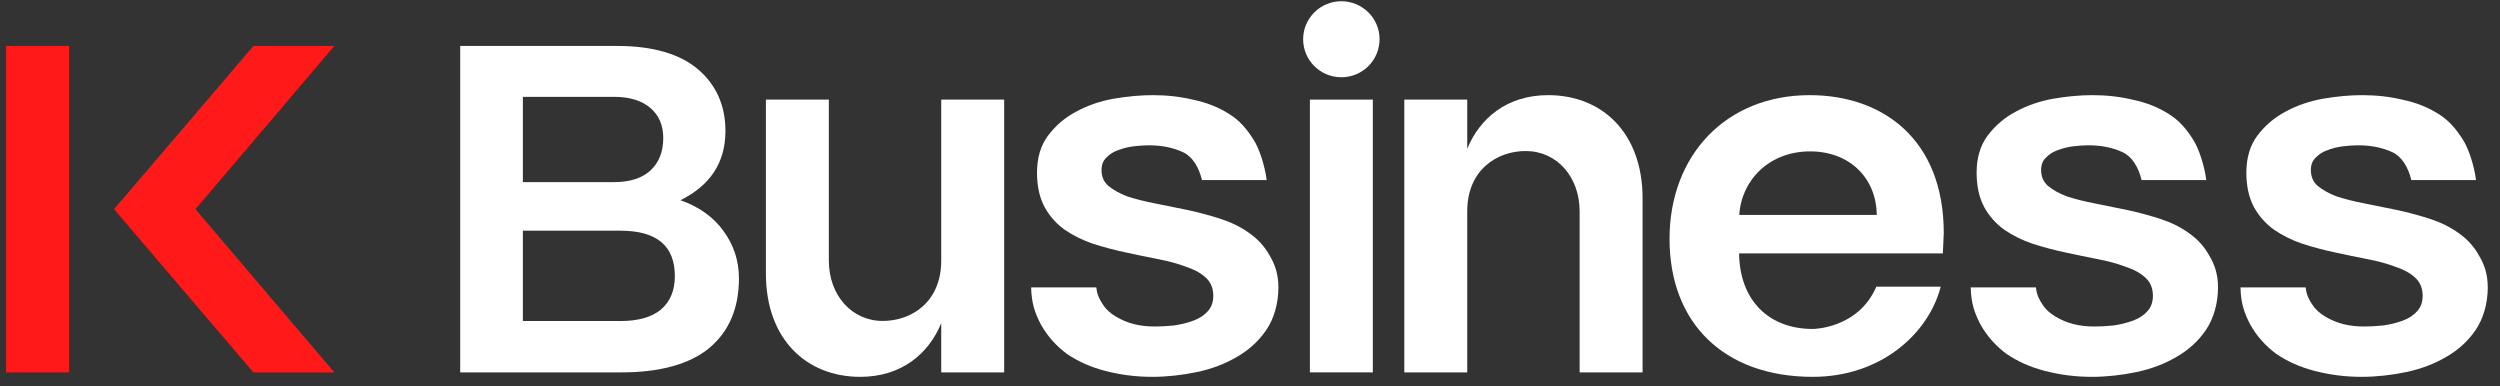
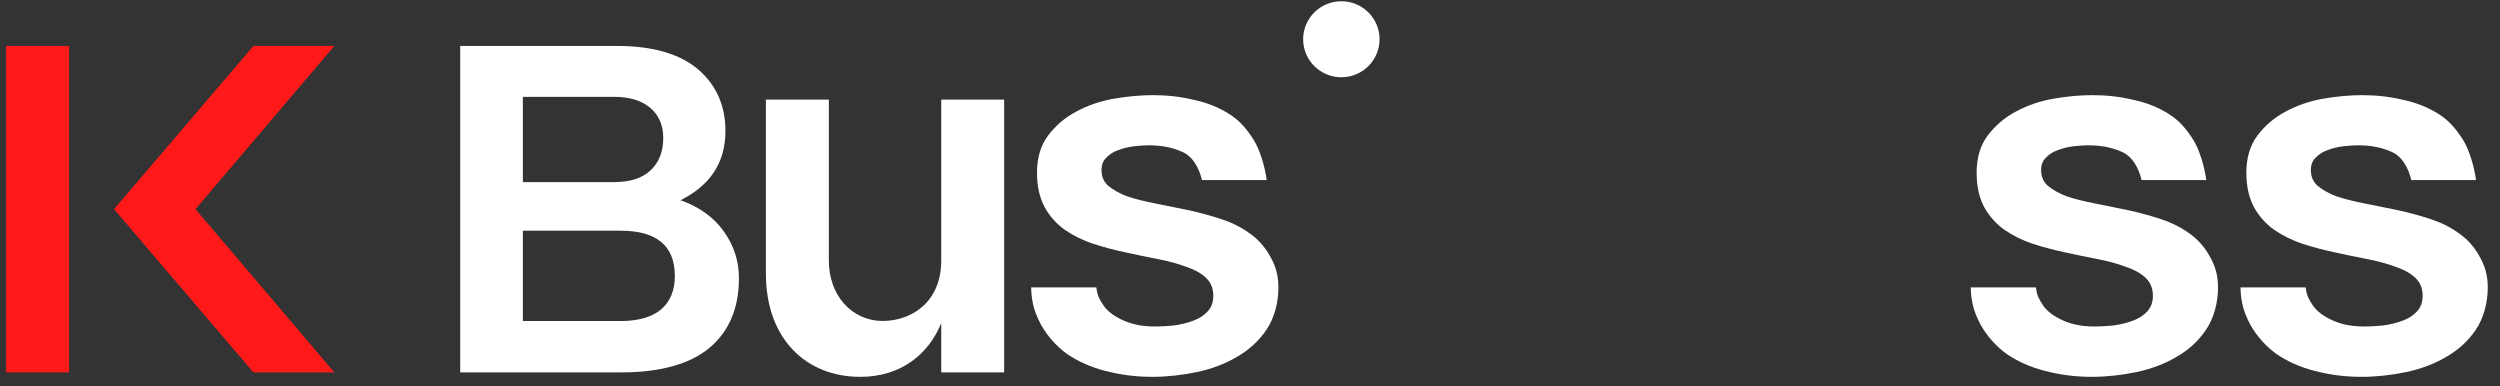
<svg xmlns="http://www.w3.org/2000/svg" width="136" height="21" viewBox="0 0 136 21" fill="none">
  <rect x="0" y="0" width="136" height="21" fill="#333333" stroke="none" />
  <path d="M125.8 16.587C125.626 16.32 125.475 16.082 125.429 15.635H121.883C121.902 16.502 122.083 17.015 122.415 17.658L122.416 17.66L122.417 17.661C122.769 18.285 123.238 18.814 123.824 19.248L123.826 19.249L123.828 19.25C124.433 19.665 125.133 19.975 125.928 20.181L125.929 20.181C126.746 20.388 127.548 20.5 128.486 20.5C129.252 20.5 130.114 20.407 130.909 20.238C131.703 20.069 132.422 19.798 133.064 19.422C133.728 19.044 134.267 18.552 134.678 17.946C135.093 17.335 135.334 16.504 135.334 15.635C135.334 14.913 135.15 14.391 134.854 13.895C134.579 13.4 134.204 12.991 133.731 12.667C133.281 12.345 132.764 12.091 132.181 11.903C131.605 11.718 131.019 11.56 130.424 11.43L130.423 11.43C129.811 11.301 129.219 11.181 128.646 11.07C128.079 10.96 127.57 10.833 127.118 10.687C126.692 10.526 126.344 10.33 126.071 10.102C125.833 9.888 125.711 9.607 125.711 9.25C125.711 8.962 125.798 8.746 125.962 8.588L125.964 8.586L125.966 8.584C126.143 8.395 126.355 8.259 126.603 8.173L126.605 8.173L126.607 8.172C126.883 8.065 127.169 7.994 127.463 7.958C127.785 7.922 128.056 7.904 128.278 7.904C128.988 7.904 129.609 8.03 130.142 8.279L130.144 8.28C130.653 8.509 131.014 9.104 131.176 9.797H134.696C134.595 9.006 134.297 8.093 133.989 7.608C133.617 7.022 133.226 6.55 132.638 6.19C132.072 5.832 131.429 5.578 130.711 5.428C130.014 5.26 129.279 5.176 128.507 5.176C127.831 5.176 127.118 5.241 126.368 5.371L126.367 5.371C125.63 5.503 124.949 5.737 124.326 6.076C123.719 6.398 123.209 6.834 122.798 7.383L122.797 7.383C122.398 7.924 122.202 8.595 122.202 9.389C122.202 10.122 122.338 10.75 122.617 11.269L122.617 11.271C122.893 11.765 123.258 12.175 123.712 12.5L123.714 12.501C124.182 12.822 124.698 13.075 125.262 13.264L125.263 13.264C125.839 13.45 126.435 13.607 127.05 13.737C127.642 13.867 128.225 13.987 128.798 14.098C129.365 14.207 129.863 14.344 130.294 14.507L130.297 14.508L130.3 14.509C130.745 14.652 131.101 14.847 131.371 15.091C131.632 15.326 131.772 15.628 131.79 16.005C131.808 16.387 131.709 16.687 131.505 16.918L131.504 16.919C131.309 17.141 131.051 17.315 130.724 17.438C130.391 17.563 130.029 17.653 129.637 17.707C129.26 17.744 128.922 17.762 128.622 17.762C127.764 17.762 127.124 17.591 126.516 17.235C126.213 17.058 125.975 16.853 125.8 16.587Z" fill="white" />
  <path d="M111.126 16.587C110.952 16.32 110.801 16.082 110.755 15.635H107.208C107.228 16.502 107.409 17.015 107.741 17.658L107.742 17.66L107.743 17.661C108.095 18.285 108.564 18.814 109.15 19.248L109.152 19.249L109.154 19.25C109.759 19.665 110.459 19.975 111.254 20.181L111.255 20.181C112.071 20.388 112.873 20.5 113.812 20.5C114.578 20.5 115.44 20.407 116.235 20.238C117.029 20.069 117.748 19.798 118.39 19.422C119.054 19.044 119.593 18.552 120.004 17.946C120.419 17.335 120.66 16.504 120.66 15.635C120.66 14.913 120.476 14.391 120.18 13.895C119.904 13.4 119.53 12.991 119.057 12.667C118.607 12.345 118.09 12.091 117.507 11.903C116.931 11.718 116.345 11.56 115.749 11.43L115.748 11.43C115.137 11.301 114.545 11.181 113.972 11.07C113.405 10.96 112.896 10.833 112.444 10.687C112.017 10.526 111.669 10.33 111.397 10.102C111.159 9.888 111.037 9.607 111.037 9.25C111.037 8.962 111.124 8.746 111.287 8.588L111.289 8.586L111.291 8.584C111.468 8.395 111.68 8.259 111.928 8.173L111.931 8.173L111.933 8.172C112.209 8.065 112.494 7.994 112.789 7.958C113.11 7.922 113.382 7.904 113.604 7.904C114.314 7.904 114.934 8.03 115.468 8.279L115.47 8.28C115.978 8.509 116.34 9.104 116.502 9.797H120.022C119.921 9.006 119.622 8.093 119.314 7.608C118.943 7.022 118.552 6.55 117.964 6.19C117.398 5.832 116.755 5.578 116.036 5.428C115.339 5.26 114.605 5.176 113.833 5.176C113.157 5.176 112.444 5.241 111.693 5.371L111.693 5.371C110.955 5.503 110.275 5.737 109.652 6.076C109.044 6.398 108.535 6.834 108.124 7.383L108.123 7.383C107.723 7.924 107.528 8.595 107.528 9.389C107.528 10.122 107.664 10.75 107.942 11.269L107.943 11.271C108.219 11.765 108.583 12.175 109.037 12.5L109.039 12.501C109.507 12.822 110.023 13.075 110.587 13.264L110.589 13.264C111.165 13.45 111.761 13.607 112.375 13.737C112.968 13.867 113.55 13.987 114.124 14.098C114.691 14.207 115.189 14.344 115.62 14.507L115.623 14.508L115.626 14.509C116.071 14.652 116.426 14.847 116.697 15.091C116.958 15.326 117.098 15.628 117.116 16.005C117.134 16.387 117.035 16.687 116.83 16.918L116.83 16.919C116.635 17.141 116.376 17.315 116.049 17.438C115.716 17.563 115.354 17.653 114.963 17.707C114.586 17.744 114.247 17.762 113.948 17.762C113.09 17.762 112.449 17.591 111.841 17.235C111.538 17.058 111.3 16.853 111.126 16.587Z" fill="white" />
-   <path d="M98.614 20.5C102.322 20.5 104.912 18.153 105.575 15.596H102.073C101.078 17.895 98.614 17.895 98.614 17.895C96.189 17.895 94.637 16.305 94.606 13.786H105.691L105.741 12.685C105.741 7.522 102.364 5.176 98.448 5.176C93.889 5.176 90.823 8.451 90.823 12.991C90.823 17.608 93.817 20.5 98.614 20.5ZM94.616 11.692C94.73 9.815 96.232 8.235 98.47 8.235C100.625 8.235 102.075 9.691 102.096 11.692H94.616Z" fill="white" />
-   <path d="M79.817 11.5C79.817 9.236 81.441 8.216 82.997 8.216C84.689 8.216 85.932 9.613 85.932 11.5V20.257H89.356V10.795C89.356 7.225 87.157 5.176 84.22 5.176C81.982 5.176 80.498 6.431 79.817 8.095V5.419H76.394V20.257H79.817V11.5Z" fill="white" />
  <path d="M75.048 2.135C75.048 3.277 74.118 4.203 72.969 4.203C71.821 4.203 70.891 3.277 70.891 2.135C70.891 0.993 71.821 0.068 72.969 0.068C74.118 0.068 75.048 0.993 75.048 2.135Z" fill="white" />
-   <path d="M71.258 20.257H74.682V5.419H71.258V20.257Z" fill="white" />
+   <path d="M71.258 20.257H74.682V5.419V20.257Z" fill="white" />
  <path d="M60.012 16.587C59.837 16.32 59.687 16.082 59.64 15.635H56.094C56.114 16.502 56.295 17.015 56.627 17.658L56.628 17.66L56.629 17.661C56.981 18.285 57.45 18.814 58.036 19.248L58.038 19.249L58.039 19.25C58.644 19.665 59.345 19.975 60.14 20.181L60.14 20.181C60.957 20.388 61.759 20.5 62.697 20.5C63.463 20.5 64.325 20.407 65.121 20.238C65.915 20.069 66.633 19.798 67.275 19.422C67.94 19.044 68.478 18.552 68.889 17.946C69.305 17.335 69.545 16.504 69.545 15.635C69.545 14.913 69.362 14.391 69.066 13.895C68.79 13.4 68.415 12.991 67.943 12.667C67.493 12.345 66.976 12.091 66.393 11.903C65.816 11.718 65.23 11.56 64.635 11.43L64.634 11.43C64.023 11.301 63.431 11.181 62.858 11.07C62.29 10.96 61.781 10.833 61.33 10.687C60.903 10.526 60.555 10.33 60.283 10.102C60.044 9.888 59.923 9.607 59.923 9.25C59.923 8.962 60.01 8.746 60.173 8.588L60.175 8.586L60.177 8.584C60.354 8.395 60.566 8.259 60.814 8.173L60.816 8.173L60.819 8.172C61.095 8.065 61.38 7.994 61.675 7.958C61.996 7.922 62.267 7.904 62.49 7.904C63.2 7.904 63.82 8.03 64.354 8.279L64.355 8.28C64.864 8.509 65.225 9.104 65.388 9.797H68.908C68.807 9.006 68.508 8.093 68.2 7.608C67.828 7.022 67.438 6.55 66.85 6.19C66.283 5.832 65.64 5.578 64.922 5.428C64.225 5.26 63.491 5.176 62.719 5.176C62.043 5.176 61.33 5.241 60.579 5.371L60.579 5.371C59.841 5.503 59.16 5.737 58.538 6.076C57.93 6.398 57.42 6.834 57.009 7.383L57.009 7.383C56.609 7.924 56.413 8.595 56.413 9.389C56.413 10.122 56.55 10.75 56.828 11.269L56.829 11.271C57.104 11.765 57.469 12.175 57.923 12.5L57.925 12.501C58.393 12.822 58.909 13.075 59.473 13.264L59.474 13.264C60.051 13.45 60.647 13.607 61.261 13.737C61.853 13.867 62.436 13.987 63.01 14.098C63.576 14.207 64.075 14.344 64.506 14.507L64.508 14.508L64.511 14.509C64.957 14.652 65.312 14.847 65.583 15.091C65.843 15.326 65.984 15.628 66.001 16.005C66.019 16.387 65.921 16.687 65.716 16.918L65.716 16.919C65.521 17.141 65.262 17.315 64.935 17.438C64.602 17.563 64.24 17.653 63.849 17.707C63.471 17.744 63.133 17.762 62.833 17.762C61.975 17.762 61.335 17.591 60.727 17.235C60.424 17.058 60.186 16.853 60.012 16.587Z" fill="white" />
  <path d="M51.203 14.176C51.203 16.439 49.58 17.459 48.024 17.459C46.331 17.459 45.089 16.062 45.089 14.176V5.419H41.665V14.881C41.665 18.45 43.863 20.5 46.801 20.5C49.038 20.5 50.522 19.245 51.203 17.581V20.257H54.627V5.419H51.203V14.176Z" fill="white" />
  <path d="M37.018 10.892C38.012 11.241 38.825 11.811 39.364 12.575C39.92 13.34 40.198 14.184 40.198 15.149C40.198 16.761 39.659 18.037 38.581 18.935C37.52 19.816 35.876 20.257 33.839 20.257H25.035V2.5H33.594C35.48 2.5 36.982 2.924 37.975 3.772C38.969 4.62 39.464 5.758 39.464 7.122C39.464 8.867 38.618 10.094 37.018 10.892ZM33.404 5.268H28.444V9.907H33.404C34.263 9.907 34.919 9.699 35.374 9.283C35.845 8.851 36.081 8.261 36.081 7.513C36.081 6.814 35.845 6.266 35.374 5.867C34.902 5.468 34.246 5.268 33.404 5.268ZM28.444 17.464H33.757C34.717 17.464 35.45 17.256 35.955 16.84C36.46 16.408 36.712 15.801 36.712 15.02C36.712 13.373 35.727 12.55 33.757 12.55H28.444V17.464Z" fill="white" />
  <path d="M18.187 2.5H13.785L6.203 11.378L13.785 20.257H18.187L10.634 11.378L18.187 2.5Z" fill="#FF1919" />
  <path d="M3.757 2.5H0.333V20.257H3.757V2.5Z" fill="#FF1919" />
</svg>